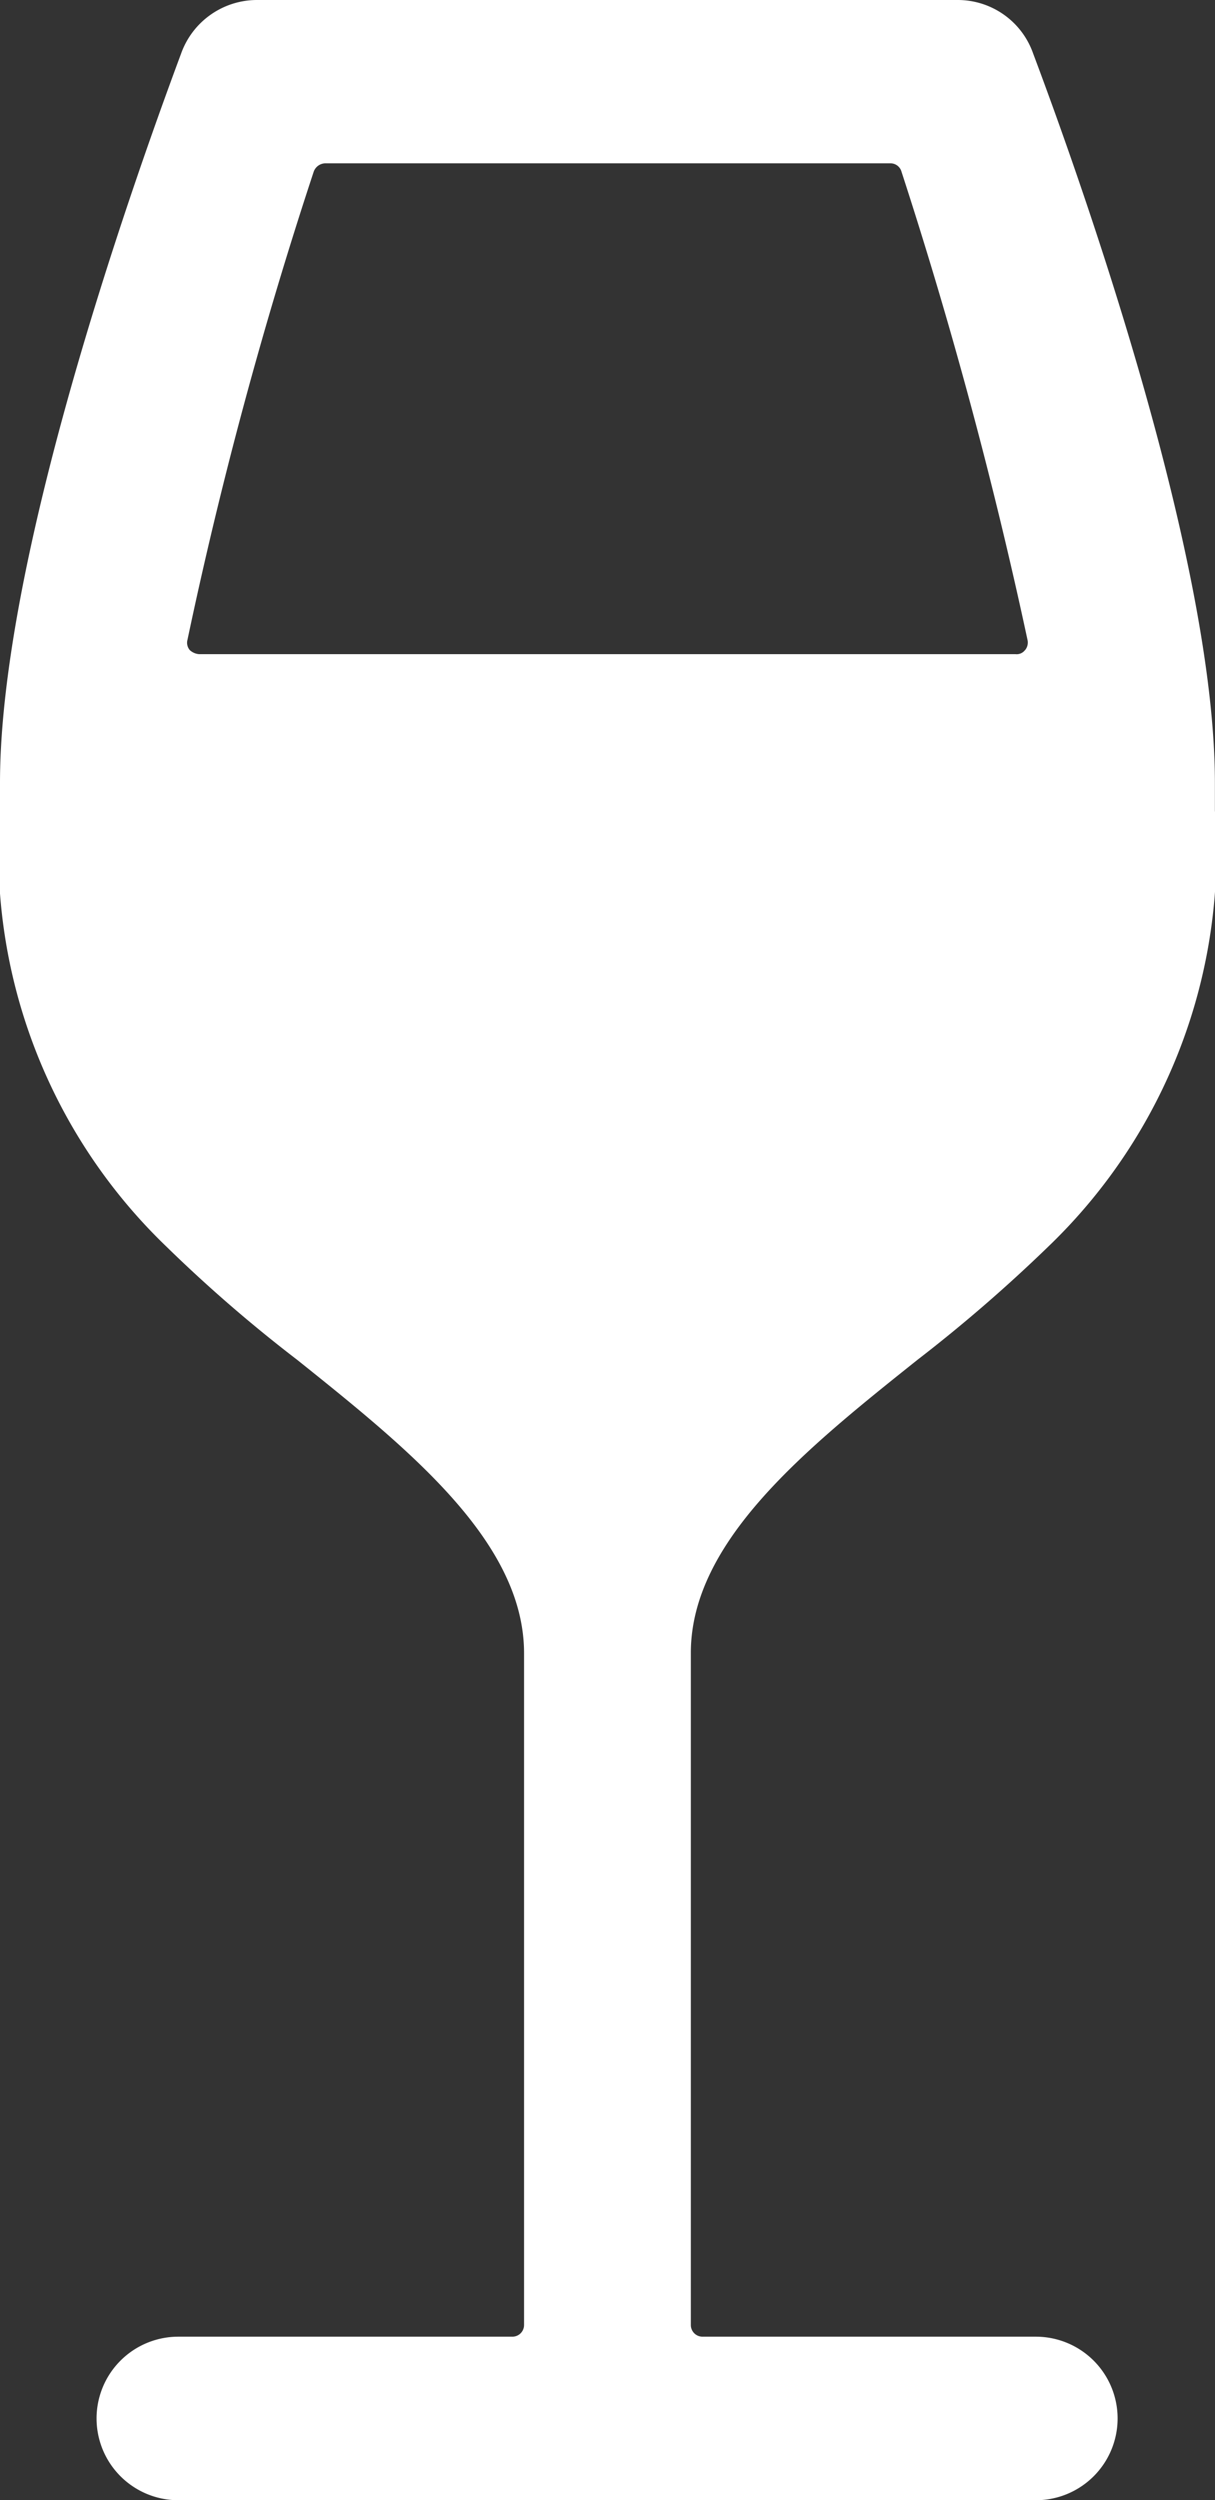
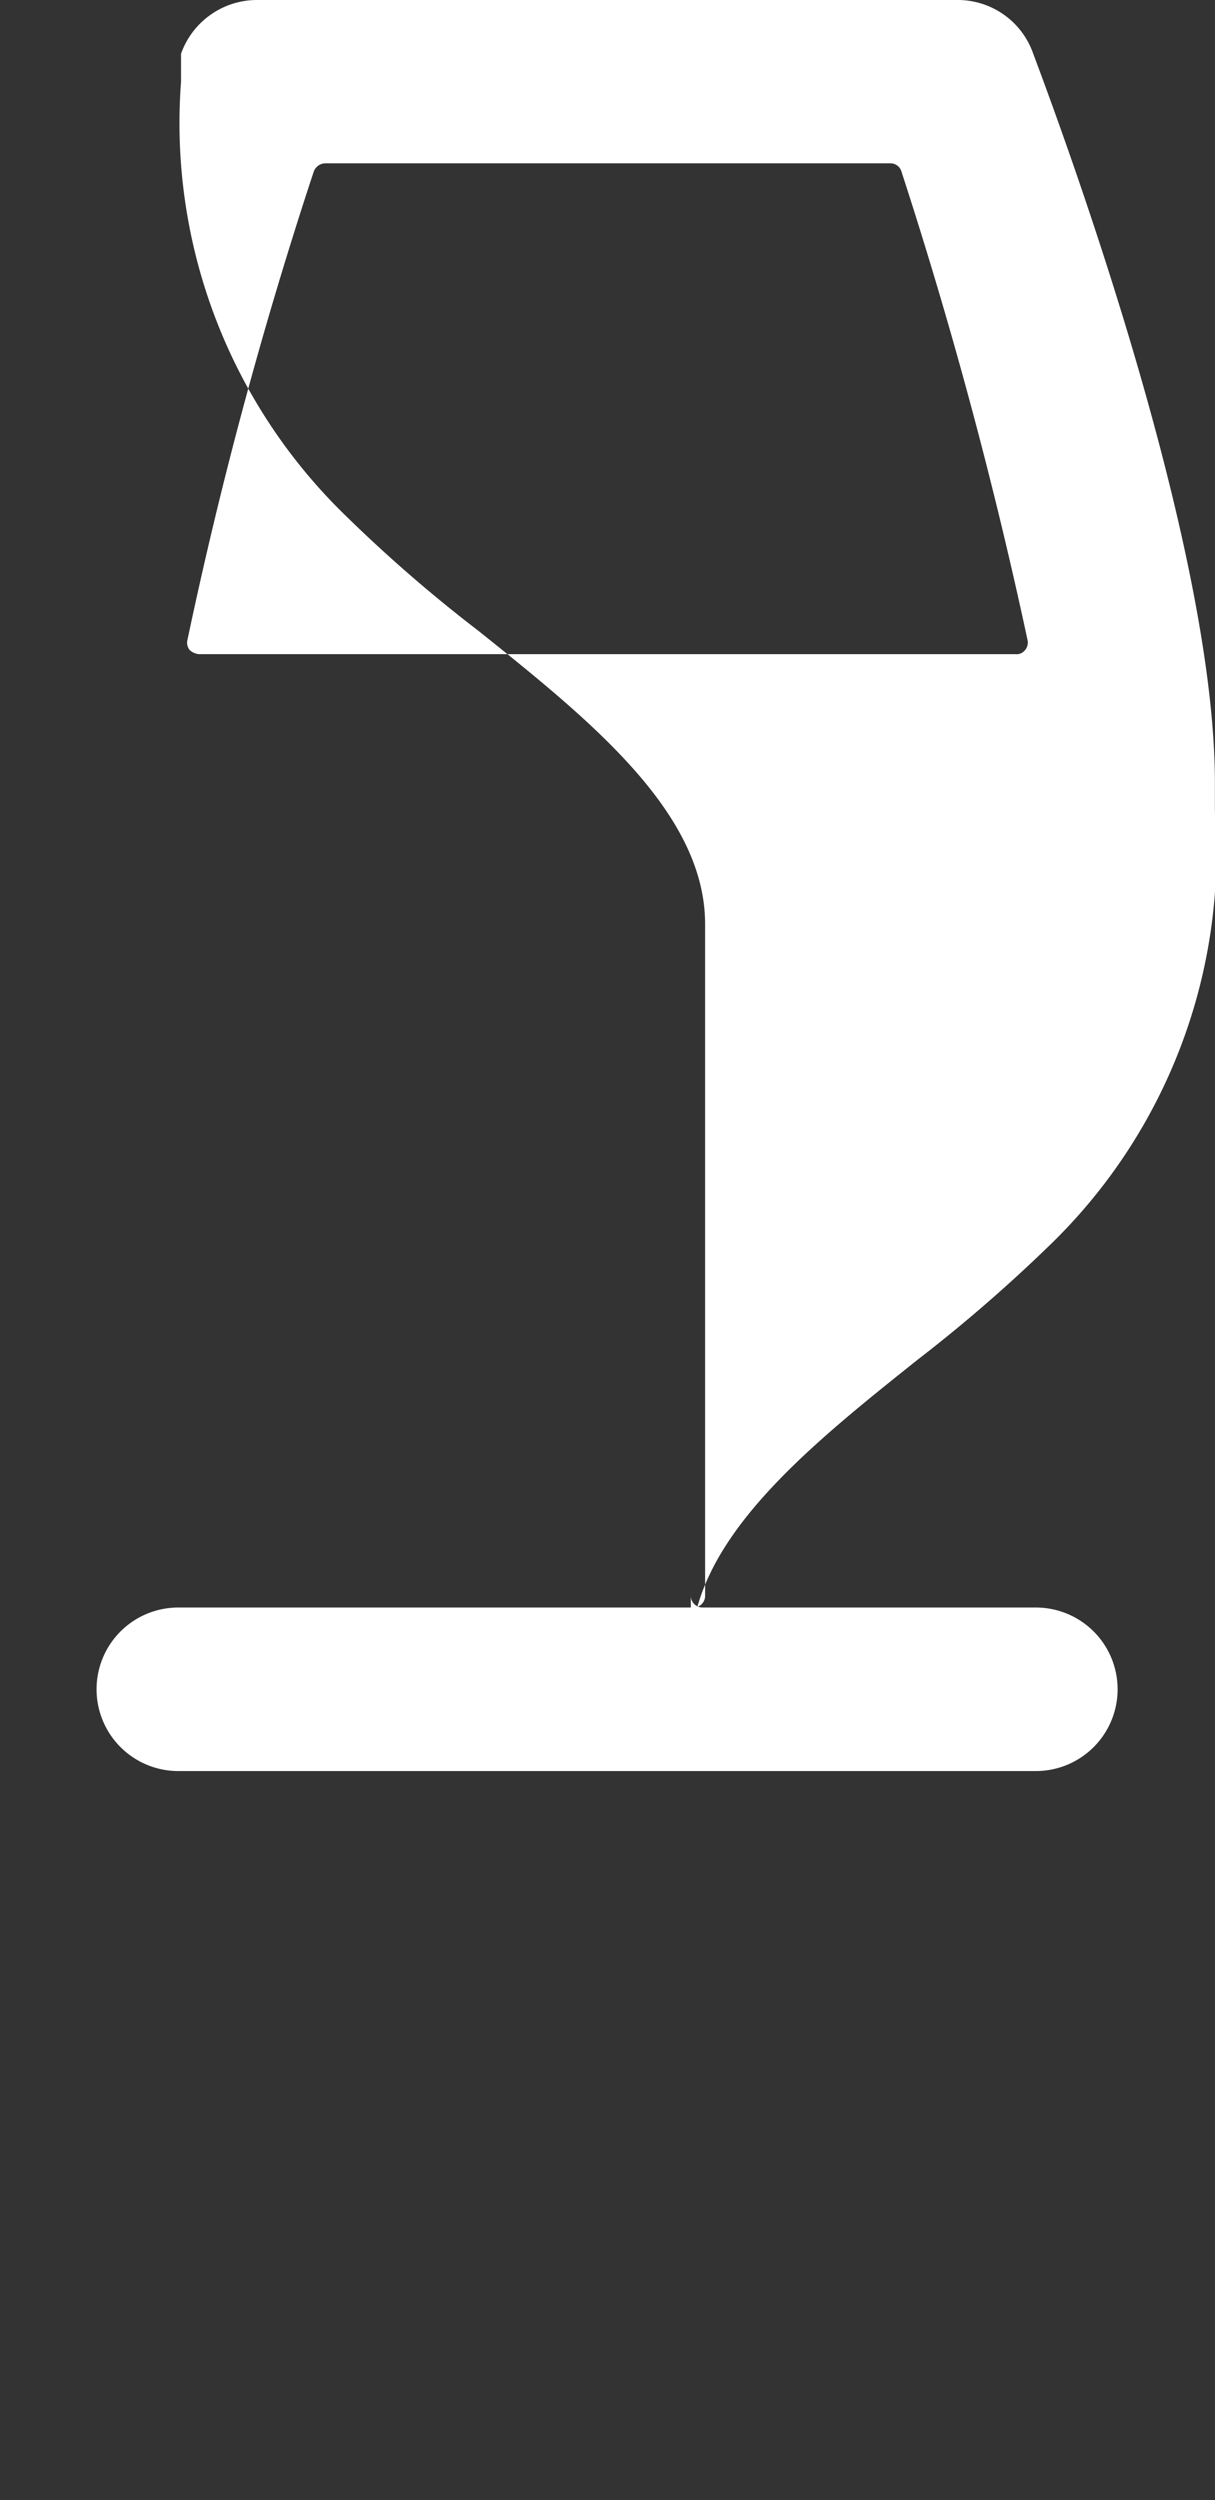
<svg xmlns="http://www.w3.org/2000/svg" width="11.664" height="24" viewBox="0 0 11.664 24">
  <rect x="0" y="0" width="11.664" height="24" fill="#333333" stroke="none" />
-   <path id="Icon_ionic-ios-wine" data-name="Icon ionic-ios-wine" d="M20.607,3.469a.767.767,0,0,0-.723-.516H13.155a.774.774,0,0,0-.729.516c-.521,1.4-1.738,4.884-1.738,7v.269a5.25,5.25,0,0,0,1.593,4.178,13.936,13.936,0,0,0,1.262,1.093c1.071.858,2.176,1.744,2.176,2.815v6.449a.112.112,0,0,1-.112.112H12.4a.785.785,0,1,0,0,1.57h8.232a.785.785,0,1,0,0-1.57h-3.2a.112.112,0,0,1-.112-.112V18.822c0-1.071,1.1-1.957,2.176-2.815a14.748,14.748,0,0,0,1.262-1.093,5.25,5.25,0,0,0,1.593-4.178v-.269C22.351,8.364,21.134,4.871,20.607,3.469Zm-.079,5.725a.1.1,0,0,1-.09.039H12.6a.149.149,0,0,1-.09-.039.109.109,0,0,1-.022-.1A41.928,41.928,0,0,1,13.7,4.6a.121.121,0,0,1,.107-.079h5.428a.109.109,0,0,1,.107.079,45.144,45.144,0,0,1,1.211,4.5A.115.115,0,0,1,20.529,9.194Z" transform="translate(-10.688 -2.953)" fill="#fff" />
+   <path id="Icon_ionic-ios-wine" data-name="Icon ionic-ios-wine" d="M20.607,3.469a.767.767,0,0,0-.723-.516H13.155a.774.774,0,0,0-.729.516v.269a5.25,5.25,0,0,0,1.593,4.178,13.936,13.936,0,0,0,1.262,1.093c1.071.858,2.176,1.744,2.176,2.815v6.449a.112.112,0,0,1-.112.112H12.4a.785.785,0,1,0,0,1.57h8.232a.785.785,0,1,0,0-1.57h-3.2a.112.112,0,0,1-.112-.112V18.822c0-1.071,1.1-1.957,2.176-2.815a14.748,14.748,0,0,0,1.262-1.093,5.25,5.25,0,0,0,1.593-4.178v-.269C22.351,8.364,21.134,4.871,20.607,3.469Zm-.079,5.725a.1.1,0,0,1-.09.039H12.6a.149.149,0,0,1-.09-.039.109.109,0,0,1-.022-.1A41.928,41.928,0,0,1,13.7,4.6a.121.121,0,0,1,.107-.079h5.428a.109.109,0,0,1,.107.079,45.144,45.144,0,0,1,1.211,4.5A.115.115,0,0,1,20.529,9.194Z" transform="translate(-10.688 -2.953)" fill="#fff" />
</svg>